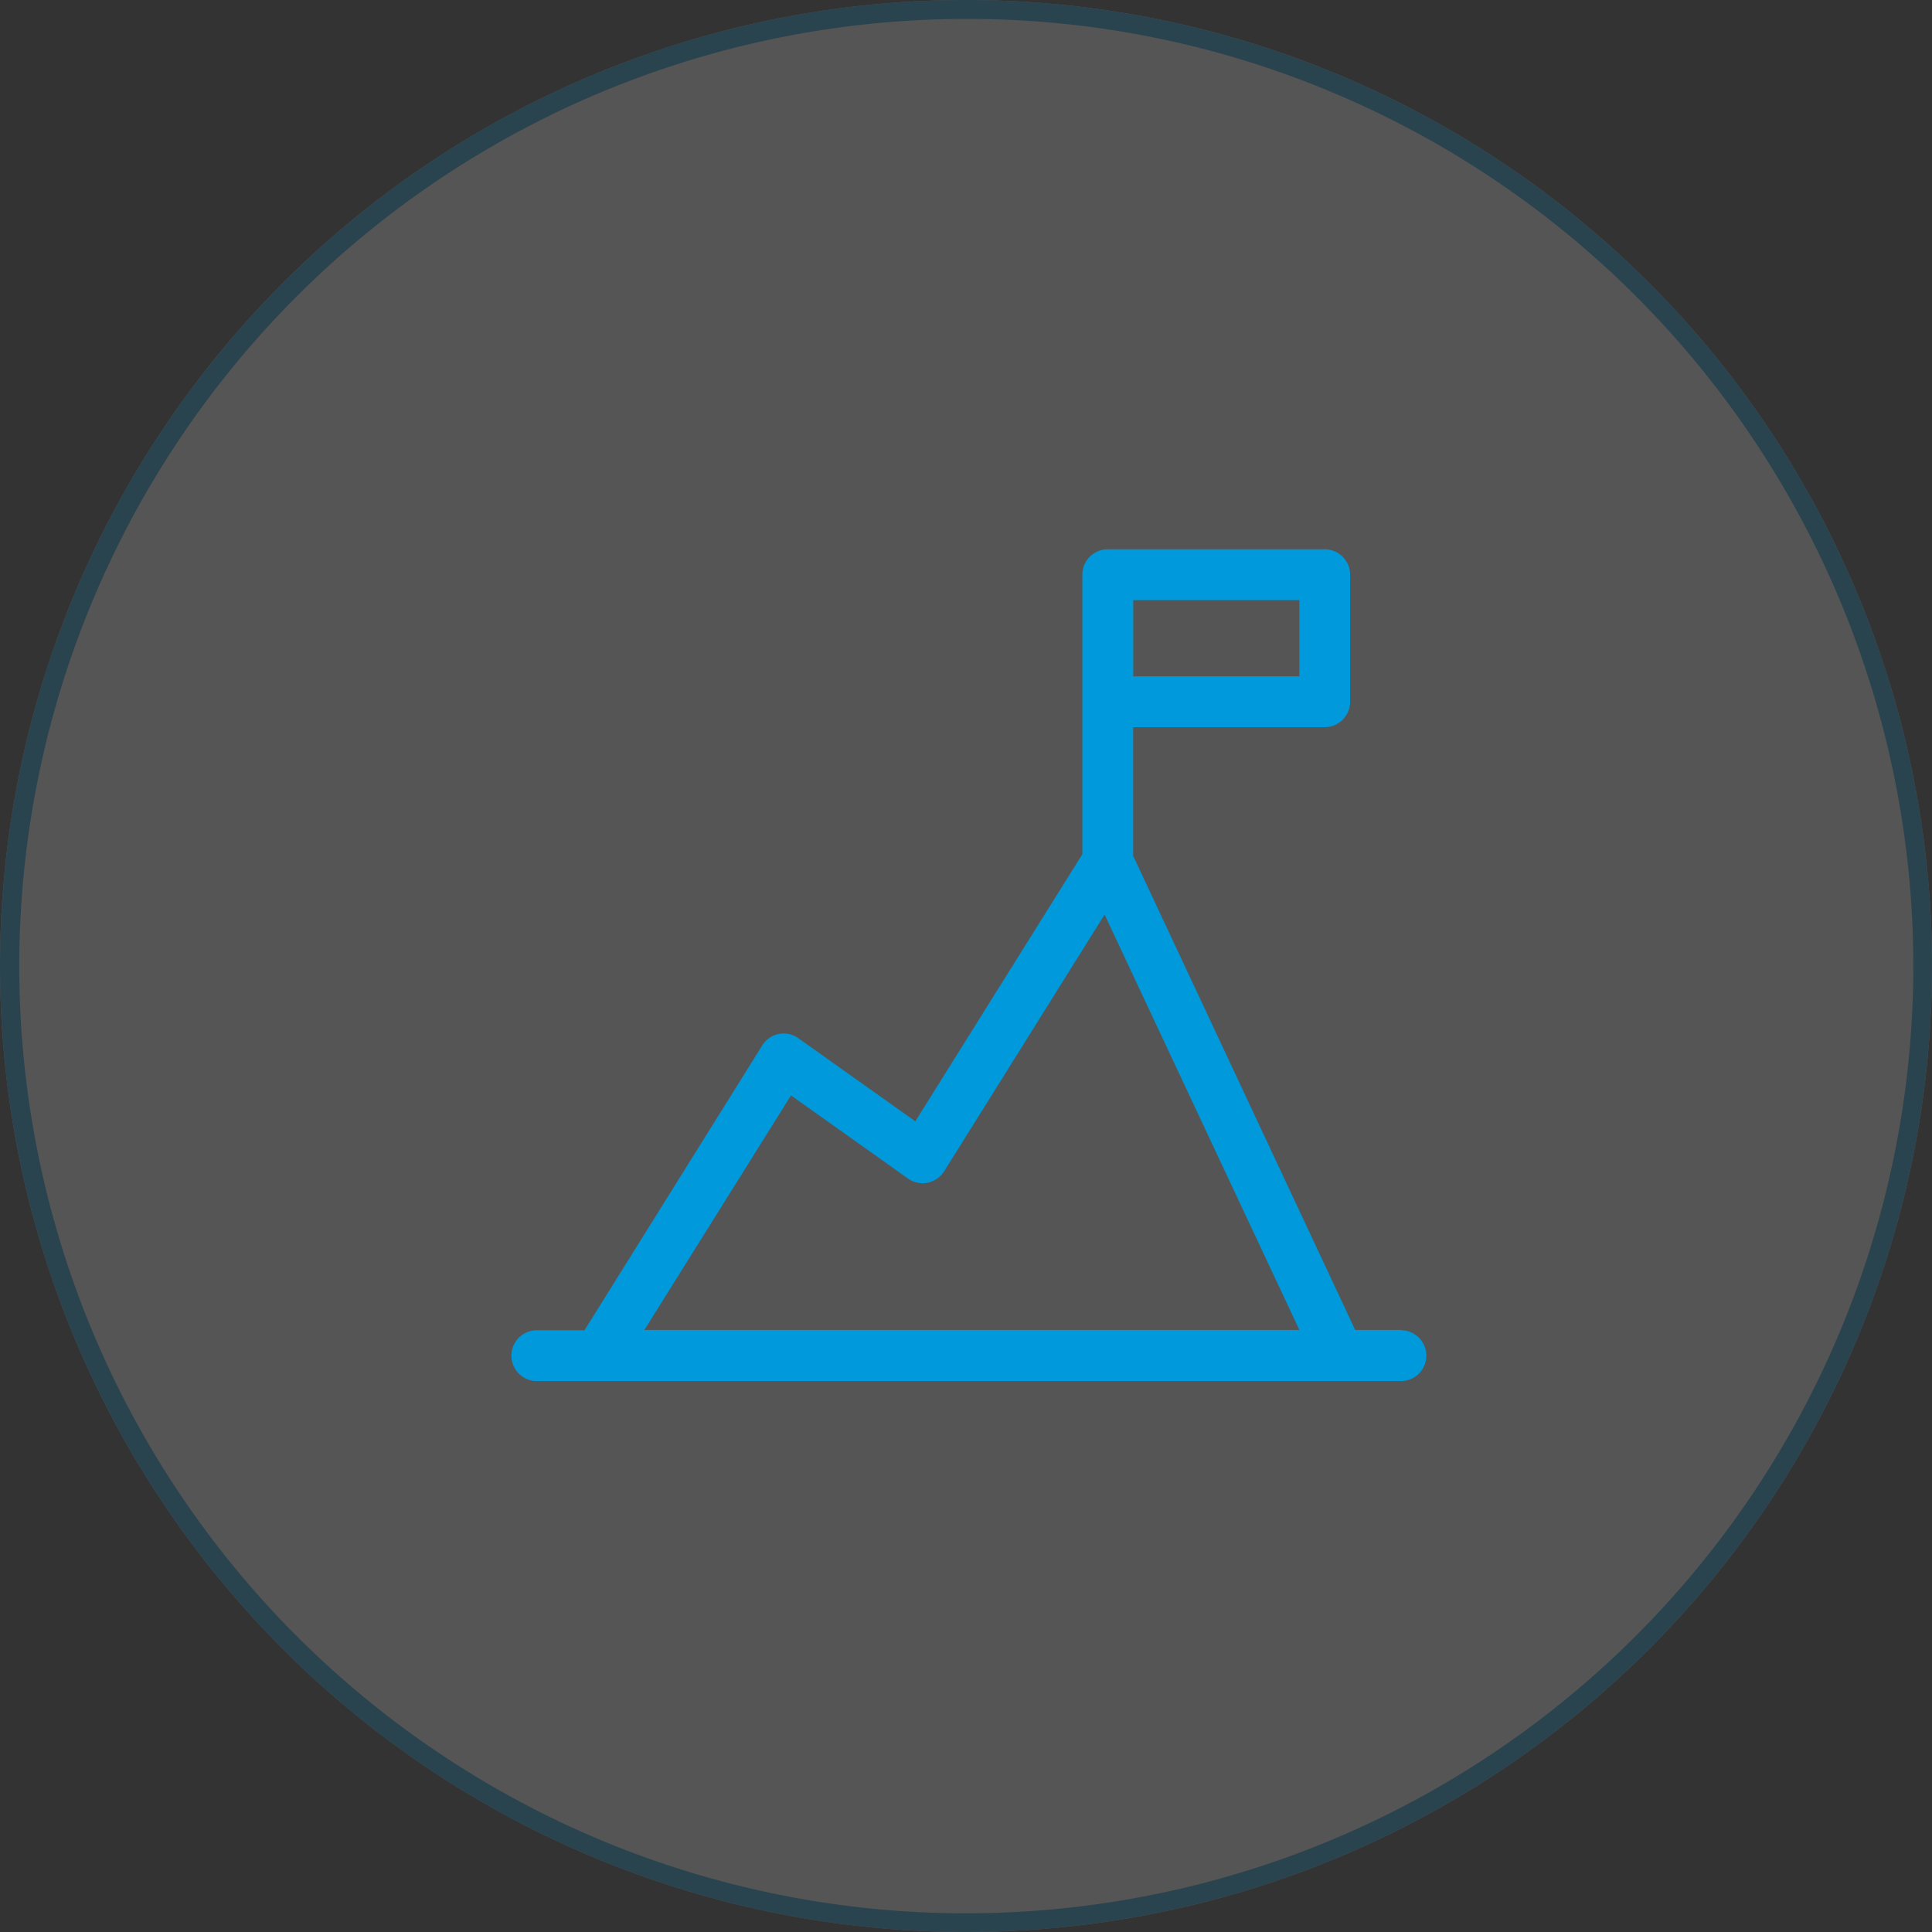
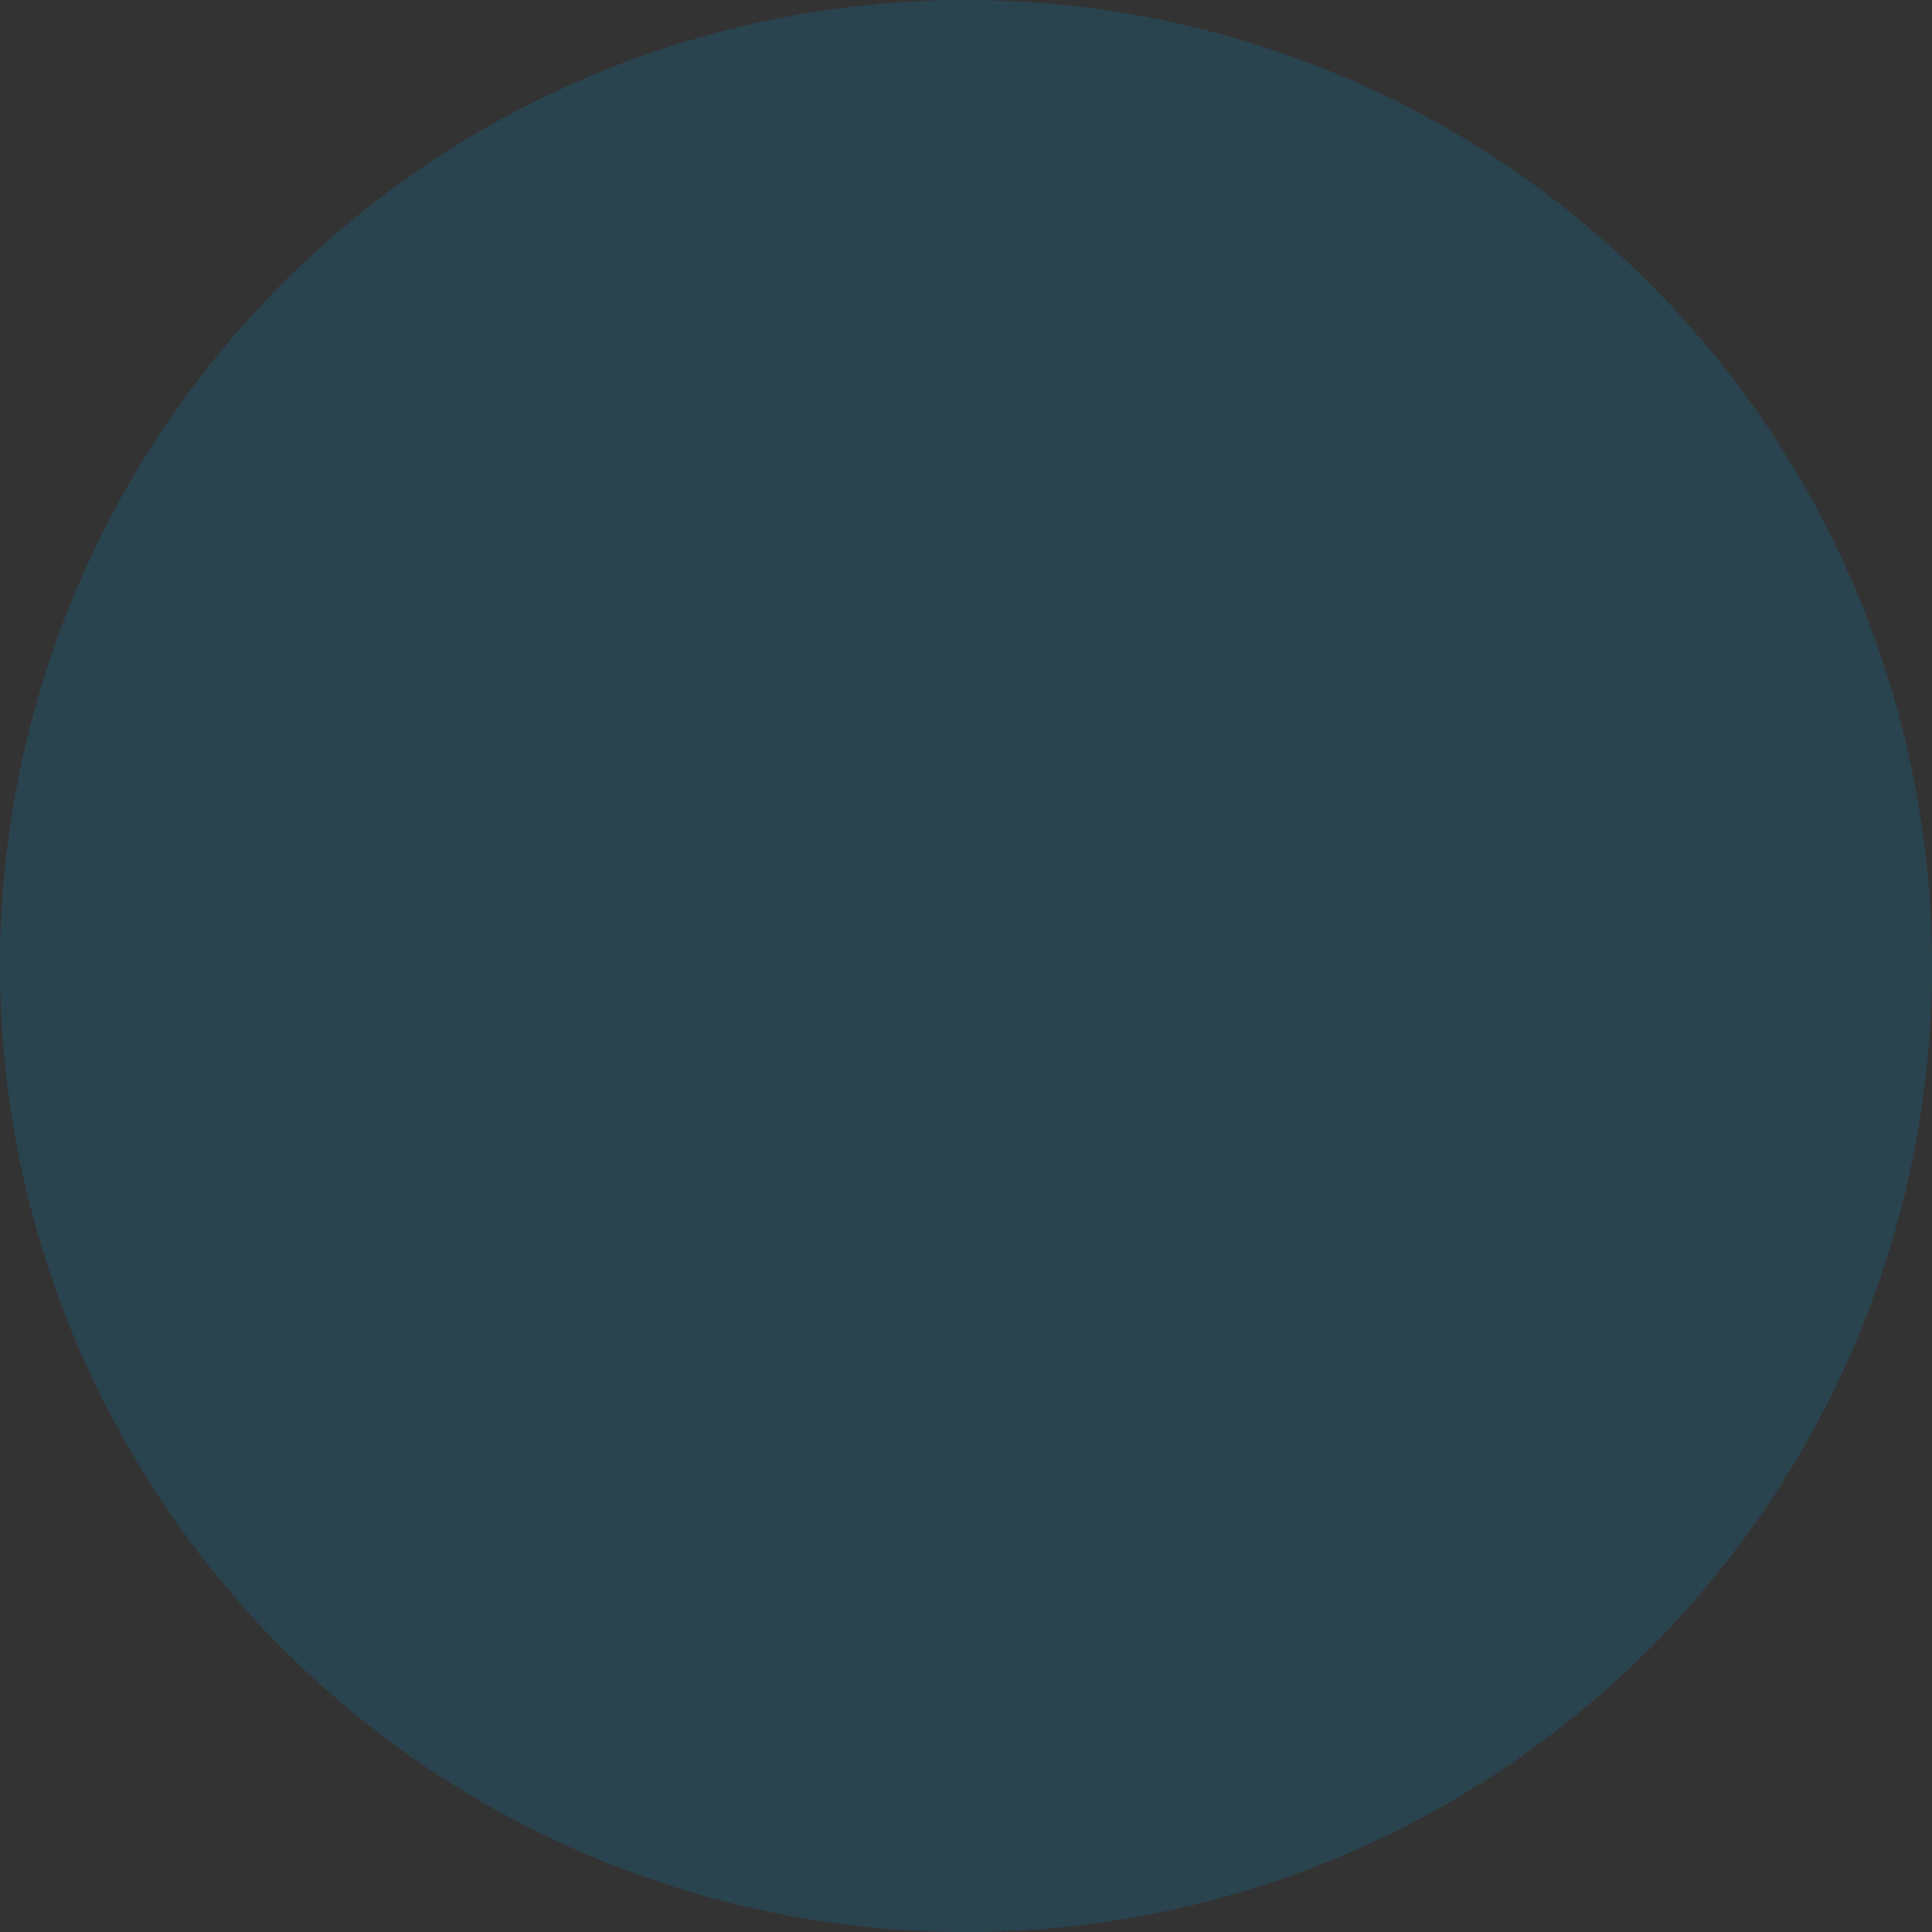
<svg xmlns="http://www.w3.org/2000/svg" width="102" height="102" viewBox="0 0 102 102">
  <rect x="0" y="0" width="102" height="102" fill="#333333" stroke="none" />
  <g transform="translate(-189 -1745)">
    <g opacity="0.17">
-       <circle cx="51" cy="51" r="51" transform="translate(189 1745)" fill="#fff" />
-       <path d="M51,1A50.013,50.013,0,0,0,31.538,97.071,50.013,50.013,0,0,0,70.462,4.929,49.686,49.686,0,0,0,51,1m0-1A51,51,0,1,1,0,51,51,51,0,0,1,51,0Z" transform="translate(189 1745)" fill="#0099db" />
+       <path d="M51,1m0-1A51,51,0,1,1,0,51,51,51,0,0,1,51,0Z" transform="translate(189 1745)" fill="#0099db" />
    </g>
    <g transform="translate(211 1769)">
-       <path d="M51.962,46.214H49.547L37.825,21.187V14.392H47.937a1.342,1.342,0,0,0,1.342-1.342V6.342A1.342,1.342,0,0,0,47.937,5H36.484a1.342,1.342,0,0,0-1.342,1.342V21.1l-8.818,14.1-6.172-4.385a1.331,1.331,0,0,0-1.911.381L8.859,46.23H6.342a1.342,1.342,0,0,0,0,2.684h45.62a1.342,1.342,0,0,0,0-2.684ZM46.6,11.709h-8.77V7.684H46.6ZM19.76,33.832l6.172,4.385a1.331,1.331,0,0,0,1.041.225,1.358,1.358,0,0,0,.875-.606l8.469-13.552L46.6,46.214H12.02Z" fill="#0099db" />
-     </g>
+       </g>
  </g>
</svg>